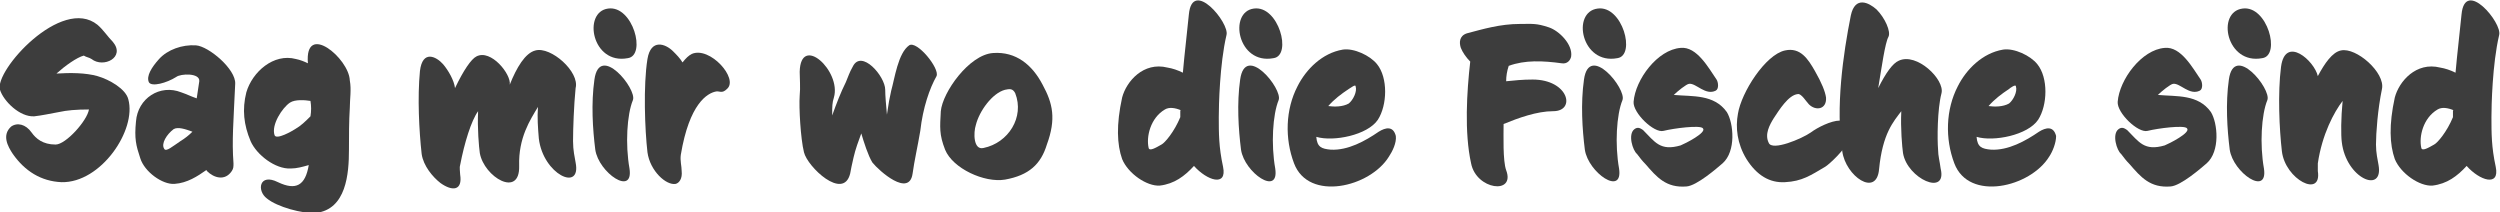
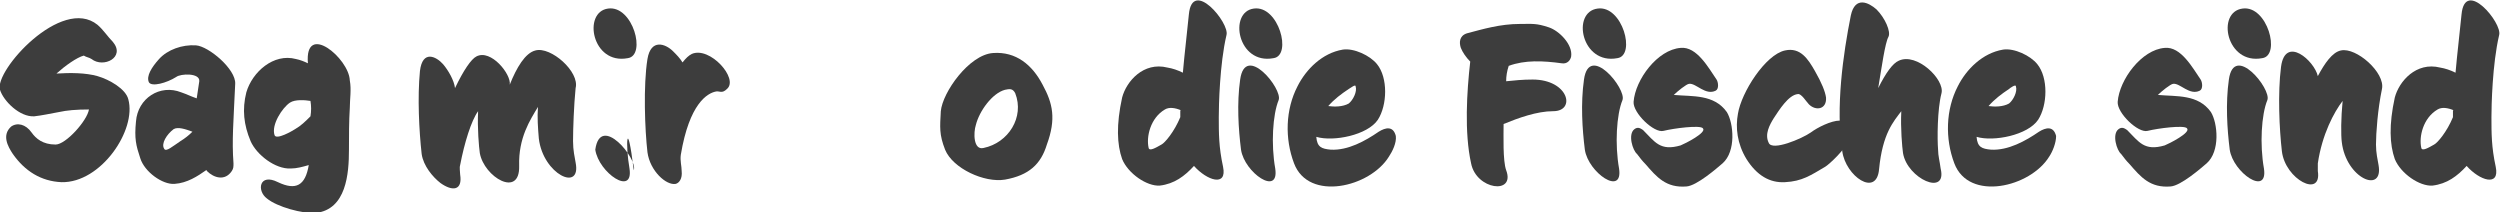
<svg xmlns="http://www.w3.org/2000/svg" version="1.1" id="Ebene_1" x="0px" y="0px" viewBox="0 0 292.3 24.8" style="enable-background:new 0 0 292.3 24.8;" xml:space="preserve">
  <style type="text/css">
	.st0{fill:#3D3D3D;}
</style>
  <g>
    <g>
      <path class="st0" d="M7.2,21.3C4.8,21.2,2.9,20,1.5,18c-0.6-0.9-1.3-2.2-0.2-3.2C2,14.3,3,14.5,3.7,15.5c0.5,0.7,1.3,1.4,2.8,1.4    c1.2,0,3.7-2.8,3.9-4.1c-1.5,0-2.6,0.1-3.5,0.3c-1.1,0.2-2,0.4-2.9,0.5c-1.7,0.1-3.6-1.8-4-3.1c-0.7-2.2,7.2-11,11.4-7.6    c0.7,0.6,1.2,1.4,1.8,2c1.5,1.8-1.1,3.1-2.5,2c-0.3-0.2-0.6-0.2-0.9-0.4C9,6.7,7.6,7.7,6.6,8.6c1.6-0.1,3.4-0.1,4.8,0.3    c1.4,0.4,3.3,1.5,3.6,2.7C16,15.2,11.8,21.4,7.2,21.3z" />
      <path class="st0" d="M27.3,19.1c0,0.4,0,0.6-0.2,0.9c-0.8,1.2-2.1,0.8-2.9,0c0-0.1-0.1-0.1-0.1-0.1c-1,0.7-2.2,1.5-3.7,1.6    c-1.4,0.1-3.5-1.4-4-3c-0.5-1.5-0.7-2.3-0.5-4.3c0.2-2.7,2.8-4.4,5.3-3.4c0.6,0.2,1.2,0.5,1.8,0.7c0.1-0.6,0.2-1.3,0.3-2    c0.1-1-2.2-0.9-2.7-0.5c-1.1,0.7-2.9,1.2-3.2,0.6c-0.3-0.7,0.3-1.7,1.2-2.7c1-1.1,2.7-1.7,4.3-1.6c1.5,0.1,4.7,2.8,4.6,4.5    C27.3,14.3,27.1,16.4,27.3,19.1z M20.3,15.1c-0.8,0.6-1.5,1.7-1.1,2.3c0.2,0.4,1-0.3,1.9-0.9c0.5-0.3,1-0.7,1.4-1.1    C21.7,15.1,20.8,14.8,20.3,15.1z" />
      <path class="st0" d="M40.9,12.6c-0.1,1.6-0.1,3.3-0.1,4.9c0,2.8-0.3,7-3.9,7.4c-1.5,0.1-4.5-0.7-5.7-1.7c-1.2-0.9-0.9-3,1.3-1.9    c2.1,1,3.2,0.4,3.6-2c-0.7,0.2-1.4,0.4-2.1,0.4c-1.8,0.1-4-1.6-4.7-3.2c-0.8-1.9-1-3.7-0.5-5.7c0.7-2.4,3.2-4.6,5.8-3.9    c0.5,0.1,1,0.3,1.4,0.5c-0.4-4.9,4.8-0.6,4.9,2C41.1,10.5,40.9,11.6,40.9,12.6z M36.3,11.8c-0.6-0.1-1.8-0.2-2.4,0.2    c-0.9,0.6-2.2,2.6-1.8,3.8c0.2,0.6,2.1-0.5,2.4-0.7c0.7-0.4,1.2-0.9,1.8-1.5C36.4,13,36.4,12.4,36.3,11.8z" />
      <path class="st0" d="M67,16.5c0,1.1,0.2,1.9,0.3,2.5c0.7,3.5-3.8,1.4-4.3-2.8c-0.1-1.2-0.2-2.5-0.1-3.7c-0.9,1.5-2.3,3.6-2.2,6.9    c0.1,3.8-4.1,1.3-4.6-1.5c-0.1-0.7-0.3-2.9-0.2-4.9c-0.8,1.1-1.6,3.7-2.1,6.3c-0.1,0.3,0,0.8,0,1.1c0.3,1.9-0.9,2-2.3,1    c-0.9-0.7-2-2-2.2-3.4c-0.3-2.7-0.5-6.6-0.2-9.7c0.3-2.5,1.9-1.7,2.7-0.8c0.6,0.7,1.3,1.9,1.4,2.8c1-2.1,1.9-3.4,2.5-3.7    c1.7-0.9,4.1,2.1,3.9,3.3c0.8-2,1.8-3.7,3-4c1.8-0.5,5.2,2.5,4.7,4.4C67.1,12.3,67,15.1,67,16.5z" />
-       <path class="st0" d="M73.6,19.7c0.5,3.3-3.6,0.5-4-2.2c-0.3-2.4-0.5-5.4-0.1-8.2c0.6-4.3,5,1.1,4.5,2.4    C73.3,13.4,73.1,16.9,73.6,19.7z M71.1,1c2.9-0.4,4.5,5.5,2.3,5.8C69.2,7.6,68.1,1.4,71.1,1z" />
+       <path class="st0" d="M73.6,19.7c0.5,3.3-3.6,0.5-4-2.2c0.6-4.3,5,1.1,4.5,2.4    C73.3,13.4,73.1,16.9,73.6,19.7z M71.1,1c2.9-0.4,4.5,5.5,2.3,5.8C69.2,7.6,68.1,1.4,71.1,1z" />
      <path class="st0" d="M83.7,10.7c-1,0.2-3.1,1.4-4.1,7.4c-0.1,0.7,0.1,1.3,0.1,1.9c0.1,0.9-0.3,1.4-0.7,1.5c-1.1,0.2-3-1.5-3.3-3.7    c-0.3-2.6-0.5-7.8,0-10.9c0.4-2.4,2.1-1.8,3-0.9c0.4,0.4,0.8,0.8,1.1,1.3c0.4-0.5,0.7-0.8,1.1-1c2.1-0.9,5.5,2.9,4.1,4.1    C84.4,11,84.1,10.6,83.7,10.7z" />
-       <path class="st0" d="M107.6,15.3c-0.3,1.8-0.7,3.5-0.9,5c-0.4,2.8-3.9-0.3-4.7-1.3c-0.5-0.8-1-2.4-1.3-3.4    c-0.3,0.8-0.7,1.9-0.9,2.8c-0.2,0.8-0.3,1.4-0.4,1.9c-0.8,3.2-5-0.8-5.4-2.5c-0.4-1.6-0.6-5.3-0.5-6.6c0.1-1,0-2,0-2.8    c0.1-4.5,4.9-0.1,4,3c-0.2,0.6-0.2,1.1-0.2,1.9v0.2c0.5-1.4,1-2.7,1.6-3.9c0.3-0.7,0.4-1.1,0.8-1.8c1-2.1,3.8,1.1,3.8,2.7    c0,0.7,0.1,1.8,0.2,2.9c0.2-1.4,0.3-1.9,0.5-2.8c0.4-1.4,0.8-4.4,2.1-5.3c0.9-0.6,3.6,2.7,3.2,3.6    C108.7,10.3,107.9,12.6,107.6,15.3z" />
      <path class="st0" d="M117.5,21c-2.4,0.4-6.1-1.3-7-3.5c-0.7-1.8-0.6-2.6-0.5-4.5c0.2-2.2,3.3-6.6,6.1-6.8c2.7-0.2,4.6,1.4,5.8,3.7    c1.2,2.2,1.6,4,0.5,7C121.7,19.2,120.3,20.5,117.5,21z M117.5,10.5c-1.5,0.4-3,2.5-3.4,4.1c-0.3,0.9-0.3,3,0.9,2.7    c2.9-0.6,4.8-3.6,3.7-6.4C118.4,10.3,118,10.4,117.5,10.5z" />
      <path class="st0" d="M142.5,13.7c0,1.9,0,3.5,0.5,5.8c0.5,2.4-1.9,1.6-3.4-0.1c-1.1,1.2-2.3,2.1-4,2.3c-1.5,0.1-3.7-1.4-4.4-3.1    c-0.6-1.7-0.7-4,0-7.2c0.5-1.9,2.5-4.2,5.3-3.5c0.6,0.1,1.2,0.3,1.8,0.6c0.2-2.3,0.5-4.7,0.7-6.8c0.4-4.3,4.8,1,4.4,2.4    C142.6,7.5,142.5,12.4,142.5,13.7z M138.1,12.9c-0.7-0.3-1.4-0.4-1.9-0.1c-1.7,1-2.2,3.2-1.9,4.5c0.1,0.4,0.8,0,1.5-0.4    c0.4-0.2,1.5-1.5,2.2-3.2V12.9z" />
      <path class="st0" d="M149.1,19.7c0.5,3.3-3.6,0.5-4-2.2c-0.3-2.4-0.5-5.4-0.1-8.2c0.6-4.3,5,1.1,4.5,2.4    C148.8,13.4,148.6,16.9,149.1,19.7z M146.6,1c2.9-0.4,4.5,5.5,2.3,5.8C144.7,7.6,143.6,1.4,146.6,1z" />
      <path class="st0" d="M162.4,18.3c-2.2,3.6-9.4,5.3-11.1,0.8c-1.1-2.9-1-6.3,0.4-9c1-2,2.9-3.9,5.3-4.3c1.3-0.2,3.2,0.7,4,1.7    c1.3,1.6,1.2,4.8,0.1,6.5c-1.2,1.8-5.2,2.6-7.2,2c0.1,1.2,0.6,1.4,1.7,1.5c2,0.1,4-1,5.6-2.1c0.8-0.5,1.7-0.7,2,0.5    C163.3,16.7,162.8,17.7,162.4,18.3z M157.7,10.4c-0.9,0.6-1.7,1.2-2.4,2c0.7,0.1,1.7,0.1,2.4-0.3c0.5-0.4,1-1.4,0.8-2    C158.5,9.8,157.9,10.3,157.7,10.4z" />
      <path class="st0" d="M182.6,7.4c-2.2-0.3-4.3-0.4-6.2,0.3c-0.2,0.6-0.3,1.2-0.3,1.8c1-0.1,1.9-0.2,3.1-0.2c4.2,0,5.1,3.7,2.4,3.7    c-1.9,0-4.1,0.8-5.8,1.5c0,1.3-0.1,4.3,0.3,5.4c1.1,2.9-3.5,2.3-4.1-0.8c-0.8-3.6-0.5-8.4-0.1-11.9c-0.5-0.5-0.9-1.1-1.1-1.6    c-0.2-0.6-0.2-1.4,0.7-1.7c1.9-0.5,3.9-1.1,6.2-1.1c1.5,0,1.9-0.1,3.4,0.4c1.2,0.4,2.8,2,2.6,3.4C183.6,7.1,183.2,7.5,182.6,7.4z" />
      <path class="st0" d="M189.3,19.7c0.5,3.3-3.6,0.5-4-2.2c-0.3-2.4-0.5-5.4-0.1-8.2c0.6-4.3,5,1.1,4.5,2.4    C189,13.4,188.8,16.9,189.3,19.7z M186.8,1c2.9-0.4,4.5,5.5,2.3,5.8C184.9,7.6,183.7,1.4,186.8,1z" />
      <path class="st0" d="M201.4,19.1c-0.7,0.6-3,2.6-4.2,2.7c-2.4,0.2-3.5-1.1-4.8-2.6c-0.4-0.4-0.7-0.8-1-1.2    c-0.5-0.4-1.1-2.3-0.3-2.9c0.4-0.3,0.7-0.1,1,0.1c1.4,1.4,2,2.5,4.4,1.8c0.5-0.2,3.1-1.5,2.6-2c-0.3-0.4-3.4,0-4.6,0.3    c-1.1,0.3-3.6-2.1-3.5-3.4c0.2-2.6,2.8-6.1,5.5-6.3c1.9-0.2,3.3,2.4,4.2,3.7c0.2,0.3,0.3,1.1-0.1,1.3c-1.2,0.6-2.3-0.9-3.1-0.8    c-0.3,0-1.4,0.9-1.8,1.3c2.2,0.2,4.7-0.1,6.2,2C202.7,14.4,203,17.7,201.4,19.1z" />
      <path class="st0" d="M213.4,19.5c-1.7,1-2.7,1.7-4.7,1.8c-1.8,0.1-3.3-0.8-4.5-2.7c-1.1-1.8-1.3-3.7-1-5.3    c0.4-2.5,3.2-6.9,5.5-7.4c1.8-0.4,2.7,1,3.5,2.4c0.8,1.4,1.2,2.4,1.3,3.1c0.1,1.4-1.2,1.6-2,0.8c-0.3-0.3-0.9-1.3-1.3-1.2    c-1.1,0.1-2.2,1.9-2.8,2.8c-0.5,0.8-1.1,1.9-0.6,2.9c0.4,1,3.9-0.5,4.9-1.2c0.8-0.6,2.4-1.4,3.4-1.4c0.6,0,1.1,1.3,1,2.4    C215.7,17.5,213.9,19.2,213.4,19.5z" />
      <path class="st0" d="M226.6,17.5c0,0.7,0.2,1.4,0.3,2.2c0.8,3.3-3.9,1.2-4.4-1.8c-0.1-0.7-0.3-2.9-0.2-4.9    c-0.9,1.2-2.2,2.6-2.6,6.8c-0.3,3.3-3.9,0.8-4.3-2.1c-0.8-5.1,0.1-11.4,1-15.9c0.5-2.3,2.1-1.5,3-0.7c1,1,1.7,2.6,1.4,3.2    c-0.4,0.7-0.8,3.6-1.2,6c0.9-1.8,1.7-2.9,2.4-3.2c2.1-1,5.4,2.2,5,3.8C226.5,12.8,226.5,16.3,226.6,17.5z" />
      <path class="st0" d="M239.6,18.3c-2.2,3.6-9.4,5.3-11.1,0.8c-1.1-2.9-1-6.3,0.4-9c1-2,2.9-3.9,5.3-4.3c1.3-0.2,3.2,0.7,4,1.7    c1.3,1.6,1.2,4.8,0.1,6.5c-1.2,1.8-5.2,2.6-7.2,2c0.1,1.2,0.6,1.4,1.7,1.5c2,0.1,4-1,5.6-2.1c0.8-0.5,1.7-0.7,2,0.5    C240.4,16.7,240,17.7,239.6,18.3z M234.9,10.4c-0.9,0.6-1.7,1.2-2.4,2c0.7,0.1,1.7,0.1,2.4-0.3c0.5-0.4,1-1.4,0.8-2    C235.7,9.8,235,10.3,234.9,10.4z" />
      <path class="st0" d="M258,19.1c-0.7,0.6-3,2.6-4.2,2.7c-2.4,0.2-3.5-1.1-4.8-2.6c-0.4-0.4-0.7-0.8-1-1.2c-0.5-0.4-1.1-2.3-0.3-2.9    c0.4-0.3,0.7-0.1,1,0.1c1.4,1.4,2,2.5,4.4,1.8c0.5-0.2,3.1-1.5,2.6-2c-0.3-0.4-3.4,0-4.6,0.3c-1.1,0.3-3.6-2.1-3.5-3.4    c0.2-2.6,2.8-6.1,5.5-6.3c1.9-0.2,3.3,2.4,4.2,3.7c0.2,0.3,0.3,1.1-0.1,1.3c-1.2,0.6-2.3-0.9-3.1-0.8c-0.3,0-1.4,0.9-1.8,1.3    c2.2,0.2,4.7-0.1,6.2,2C259.3,14.4,259.6,17.7,258,19.1z" />
      <path class="st0" d="M264.7,19.7c0.5,3.3-3.6,0.5-4-2.2c-0.3-2.4-0.5-5.4-0.1-8.2c0.6-4.3,5,1.1,4.5,2.4    C264.4,13.4,264.2,16.9,264.7,19.7z M262.2,1c2.9-0.4,4.5,5.5,2.3,5.8C260.3,7.6,259.1,1.4,262.2,1z" />
      <path class="st0" d="M277.8,16.9c0,1,0.2,1.8,0.3,2.4c0.6,3.4-3.8,1.6-4.3-2.7c-0.1-0.8-0.1-2.8,0.1-4.8c-1,1.3-2.4,3.9-2.9,7.3    c0,0.2,0,0.6,0,0.9c0.5,3.2-3.8,1-4.2-2.3c-0.3-2.6-0.5-6.8-0.1-9.9c0.5-3.7,3.9-0.7,4.3,1.1c0.8-1.5,1.7-2.8,2.7-3    c1.8-0.4,5.2,2.6,4.8,4.5C278,12.8,277.8,15.6,277.8,16.9z" />
      <path class="st0" d="M291.3,13.7c0,1.9,0,3.5,0.5,5.8c0.5,2.4-1.9,1.6-3.4-0.1c-1.1,1.2-2.3,2.1-4,2.3c-1.5,0.1-3.7-1.4-4.4-3.1    c-0.6-1.7-0.7-4,0-7.2c0.5-1.9,2.5-4.2,5.3-3.5c0.6,0.1,1.2,0.3,1.8,0.6c0.2-2.3,0.5-4.7,0.7-6.8c0.4-4.3,4.8,1,4.4,2.4    C291.4,7.5,291.3,12.4,291.3,13.7z M286.9,12.9c-0.7-0.3-1.4-0.4-1.9-0.1c-1.7,1-2.2,3.2-1.9,4.5c0.1,0.4,0.8,0,1.5-0.4    c0.4-0.2,1.5-1.5,2.2-3.2V12.9z" />
    </g>
  </g>
</svg>